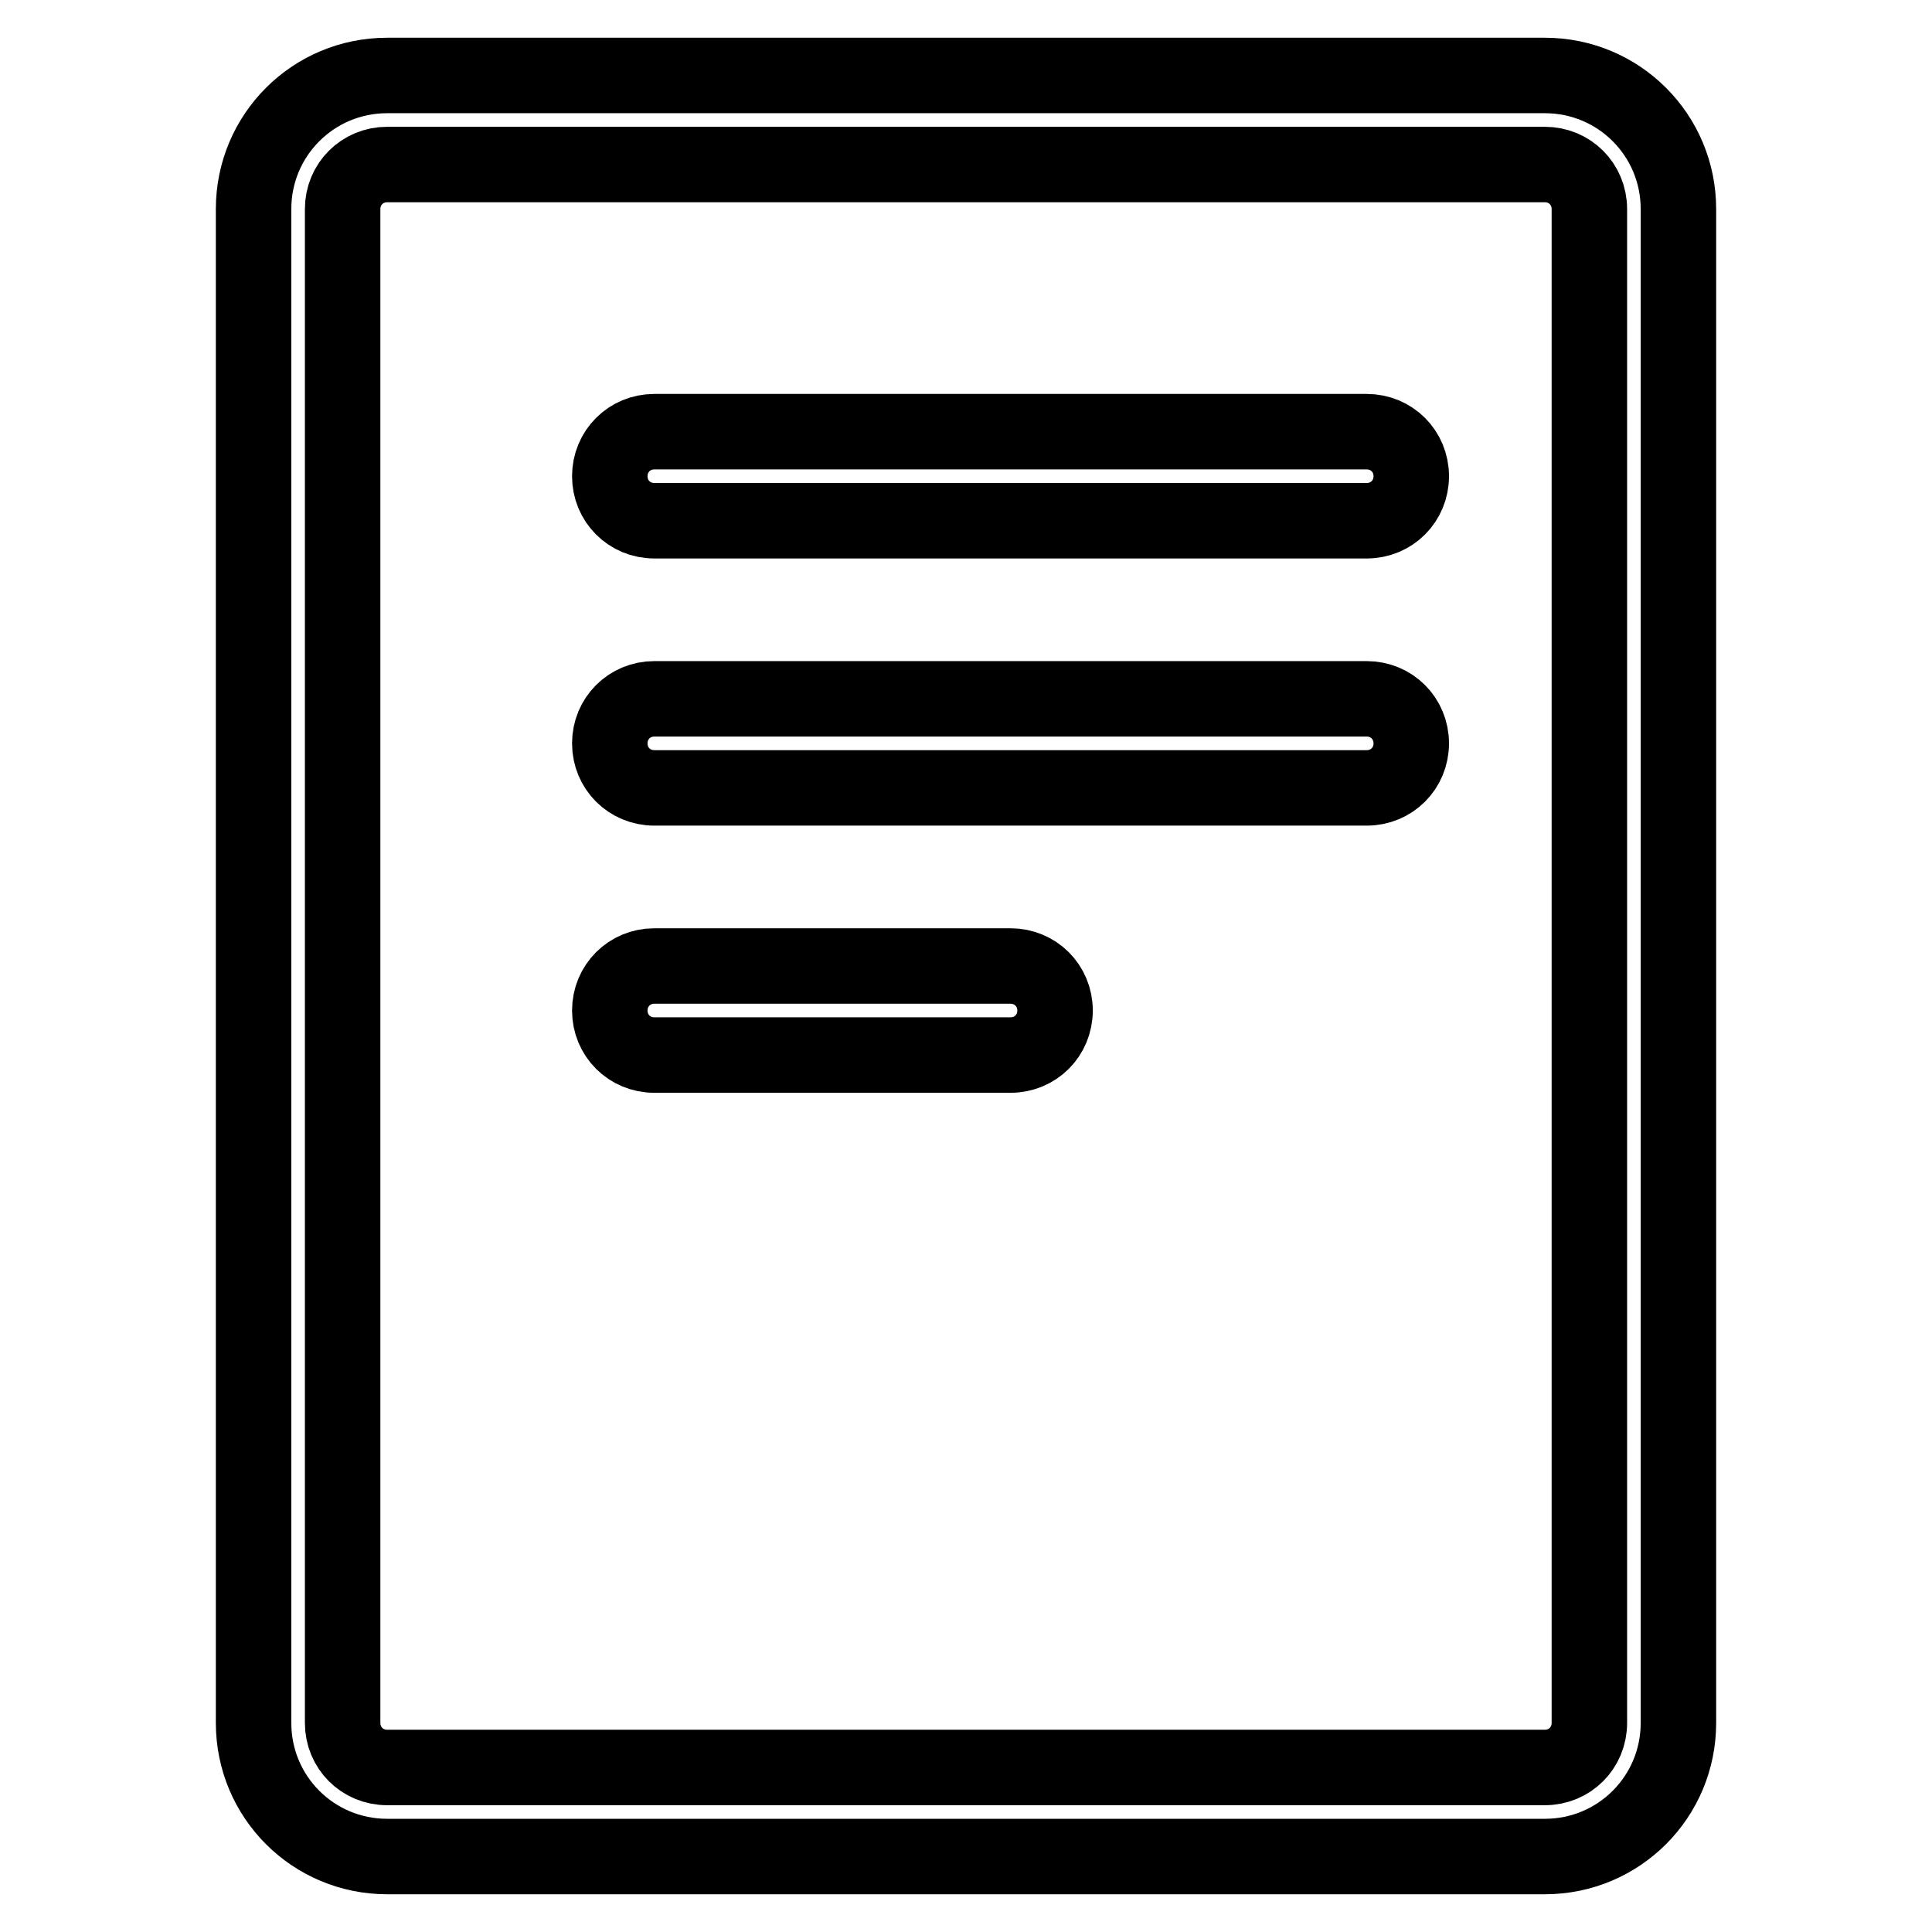
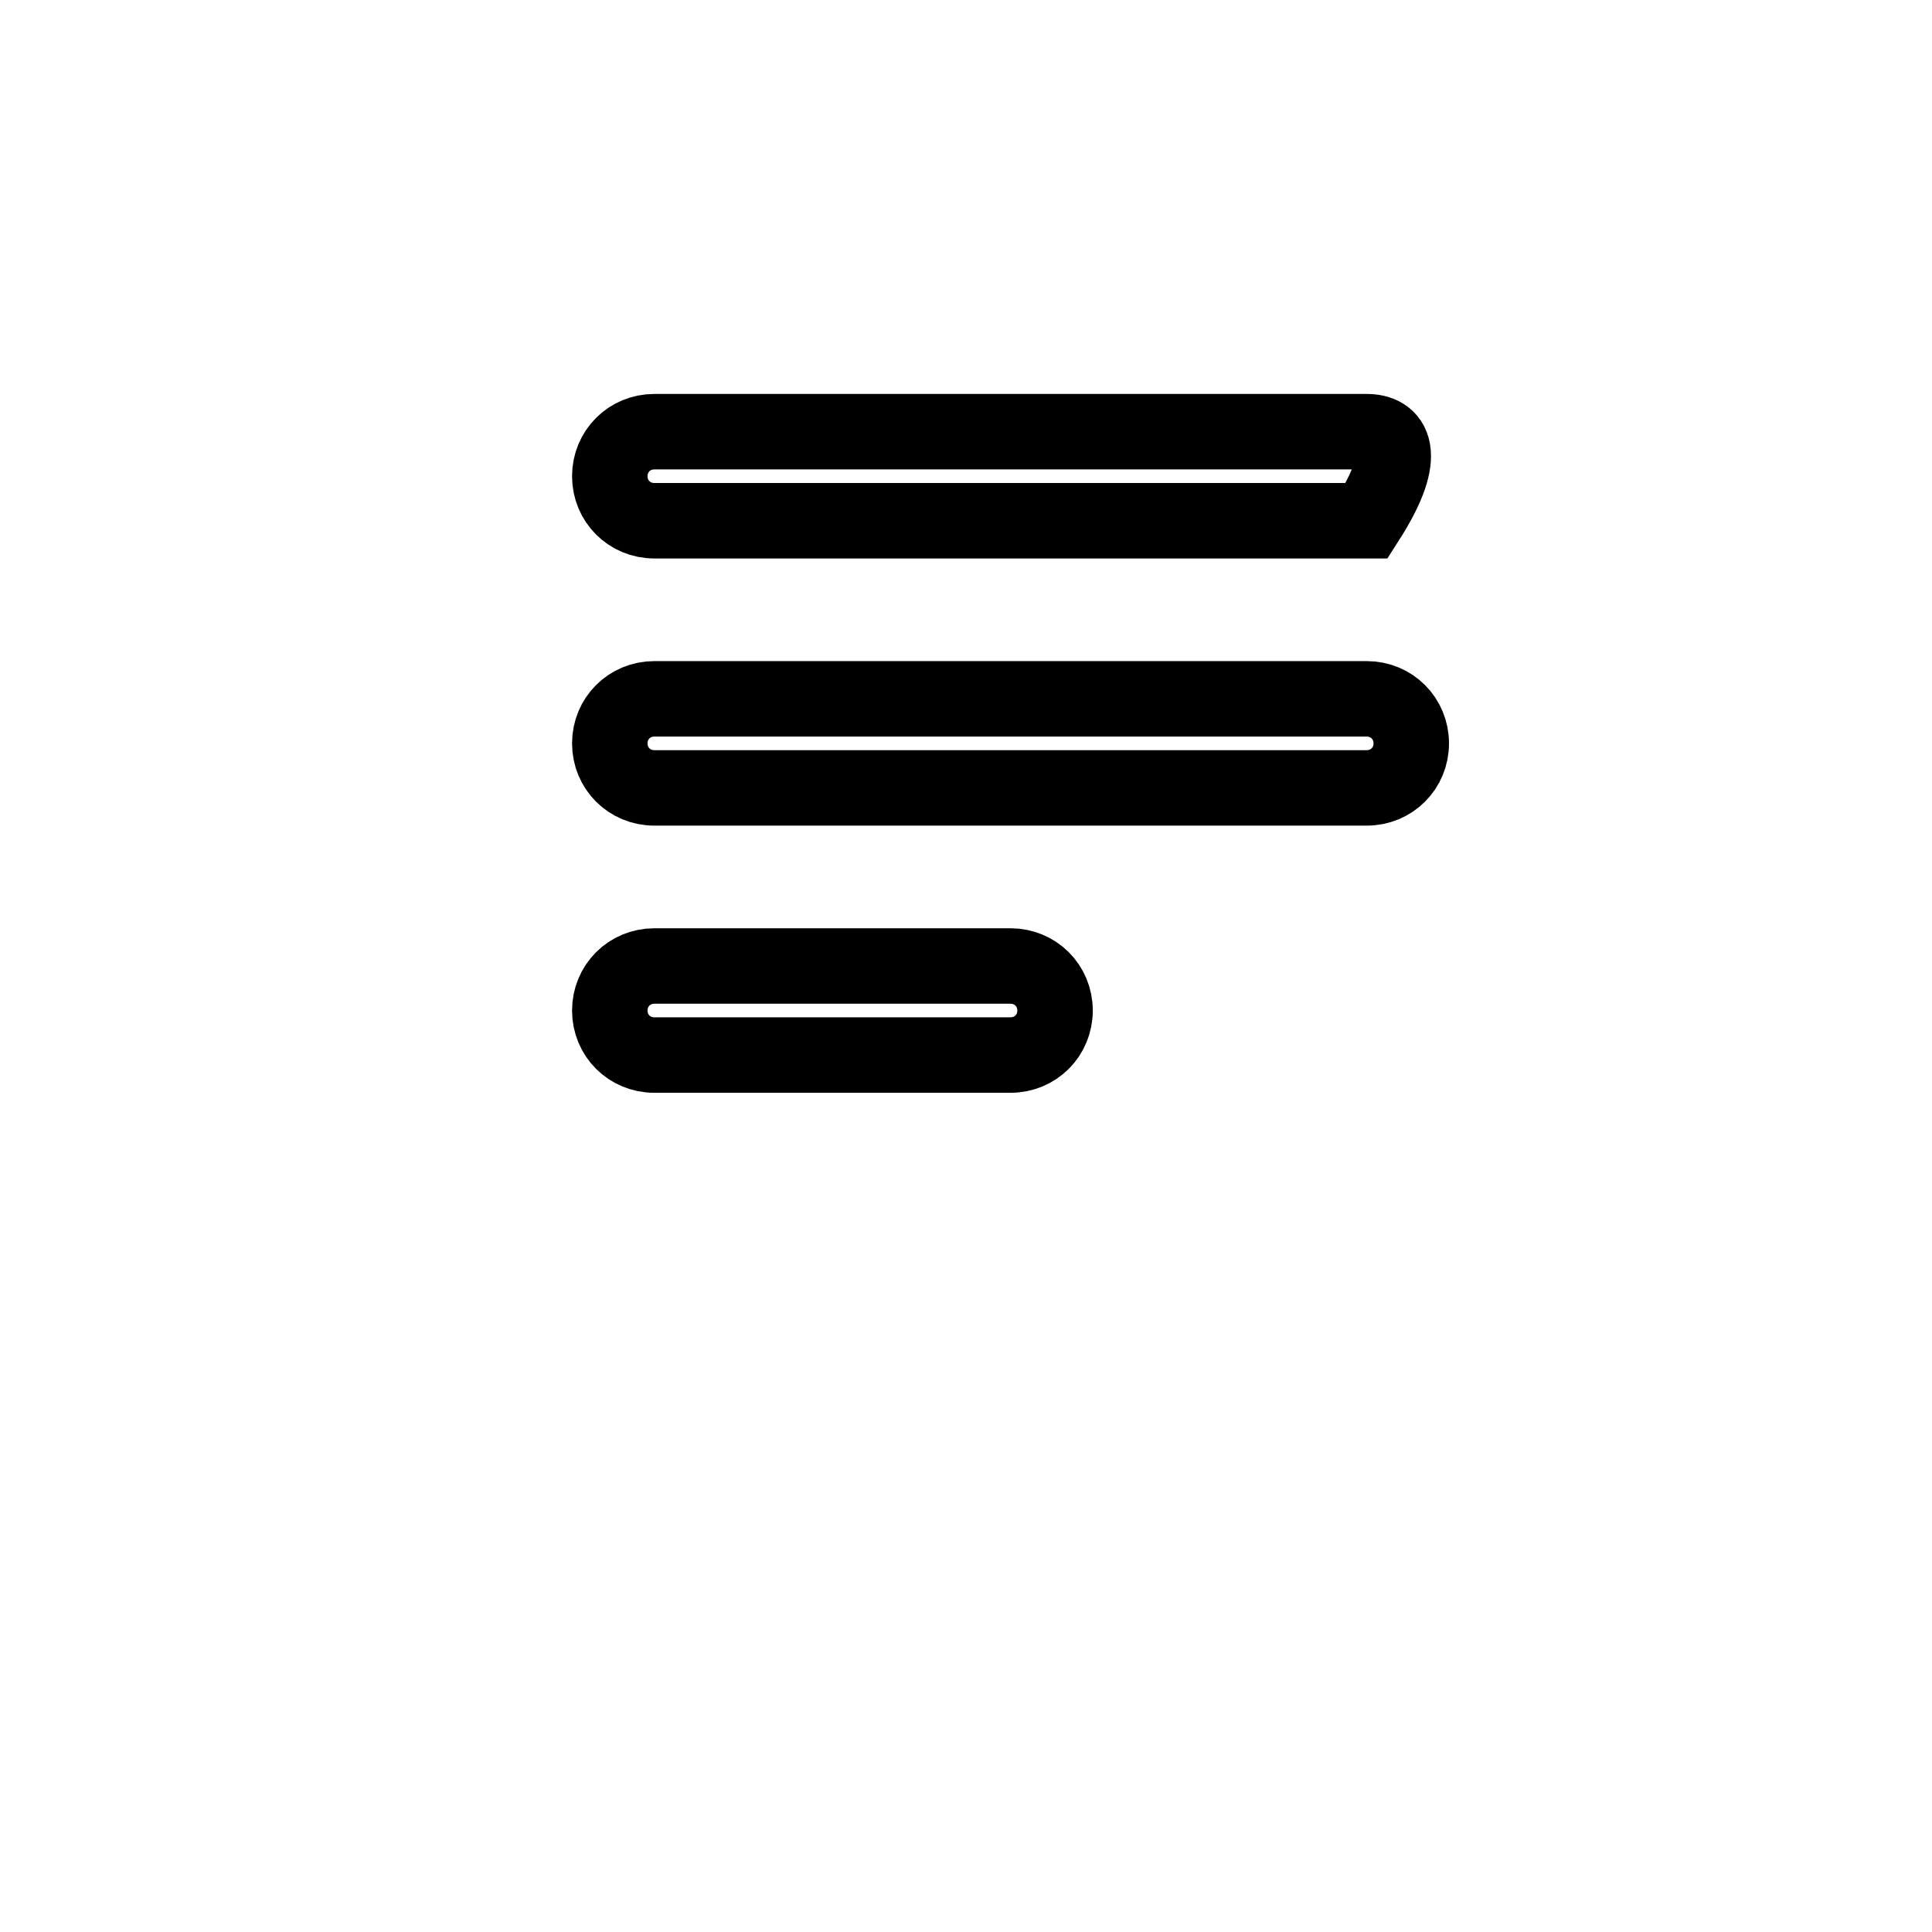
<svg xmlns="http://www.w3.org/2000/svg" version="1.1" x="0px" y="0px" viewBox="0 0 256 256" enable-background="new 0 0 256 256" xml:space="preserve">
  <g>
-     <path stroke-width="10" fill-opacity="0" stroke="#000000" d="M204.7,10H51.3c-9.8,0-17.7,7.9-17.7,17.7v200.6c0,9.8,7.9,17.7,17.7,17.7l0,0h153.4 c9.8,0,17.7-7.9,17.7-17.7V27.7C222.4,17.9,214.5,10,204.7,10L204.7,10z M210.6,228.3c0,3.3-2.6,5.9-5.9,5.9H51.3 c-3.3,0-5.9-2.6-5.9-5.9V27.7c0-3.3,2.6-5.9,5.9-5.9h153.4c3.3,0,5.9,2.6,5.9,5.9V228.3z" />
-     <path stroke-width="10" fill-opacity="0" stroke="#000000" d="M181.1,57.2H86.7c-3.3,0-5.9,2.6-5.9,5.9c0,3.3,2.6,5.9,5.9,5.9h94.4c3.3,0,5.9-2.6,5.9-5.9 C187,59.8,184.4,57.2,181.1,57.2z M181.1,92.6H86.7c-3.3,0-5.9,2.6-5.9,5.9c0,3.3,2.6,5.9,5.9,5.9h94.4c3.3,0,5.9-2.6,5.9-5.9 C187,95.2,184.4,92.6,181.1,92.6z M133.9,128H86.7c-3.3,0-5.9,2.6-5.9,5.9s2.6,5.9,5.9,5.9h47.2c3.3,0,5.9-2.6,5.9-5.9 S137.2,128,133.9,128L133.9,128z" />
+     <path stroke-width="10" fill-opacity="0" stroke="#000000" d="M181.1,57.2H86.7c-3.3,0-5.9,2.6-5.9,5.9c0,3.3,2.6,5.9,5.9,5.9h94.4C187,59.8,184.4,57.2,181.1,57.2z M181.1,92.6H86.7c-3.3,0-5.9,2.6-5.9,5.9c0,3.3,2.6,5.9,5.9,5.9h94.4c3.3,0,5.9-2.6,5.9-5.9 C187,95.2,184.4,92.6,181.1,92.6z M133.9,128H86.7c-3.3,0-5.9,2.6-5.9,5.9s2.6,5.9,5.9,5.9h47.2c3.3,0,5.9-2.6,5.9-5.9 S137.2,128,133.9,128L133.9,128z" />
  </g>
</svg>